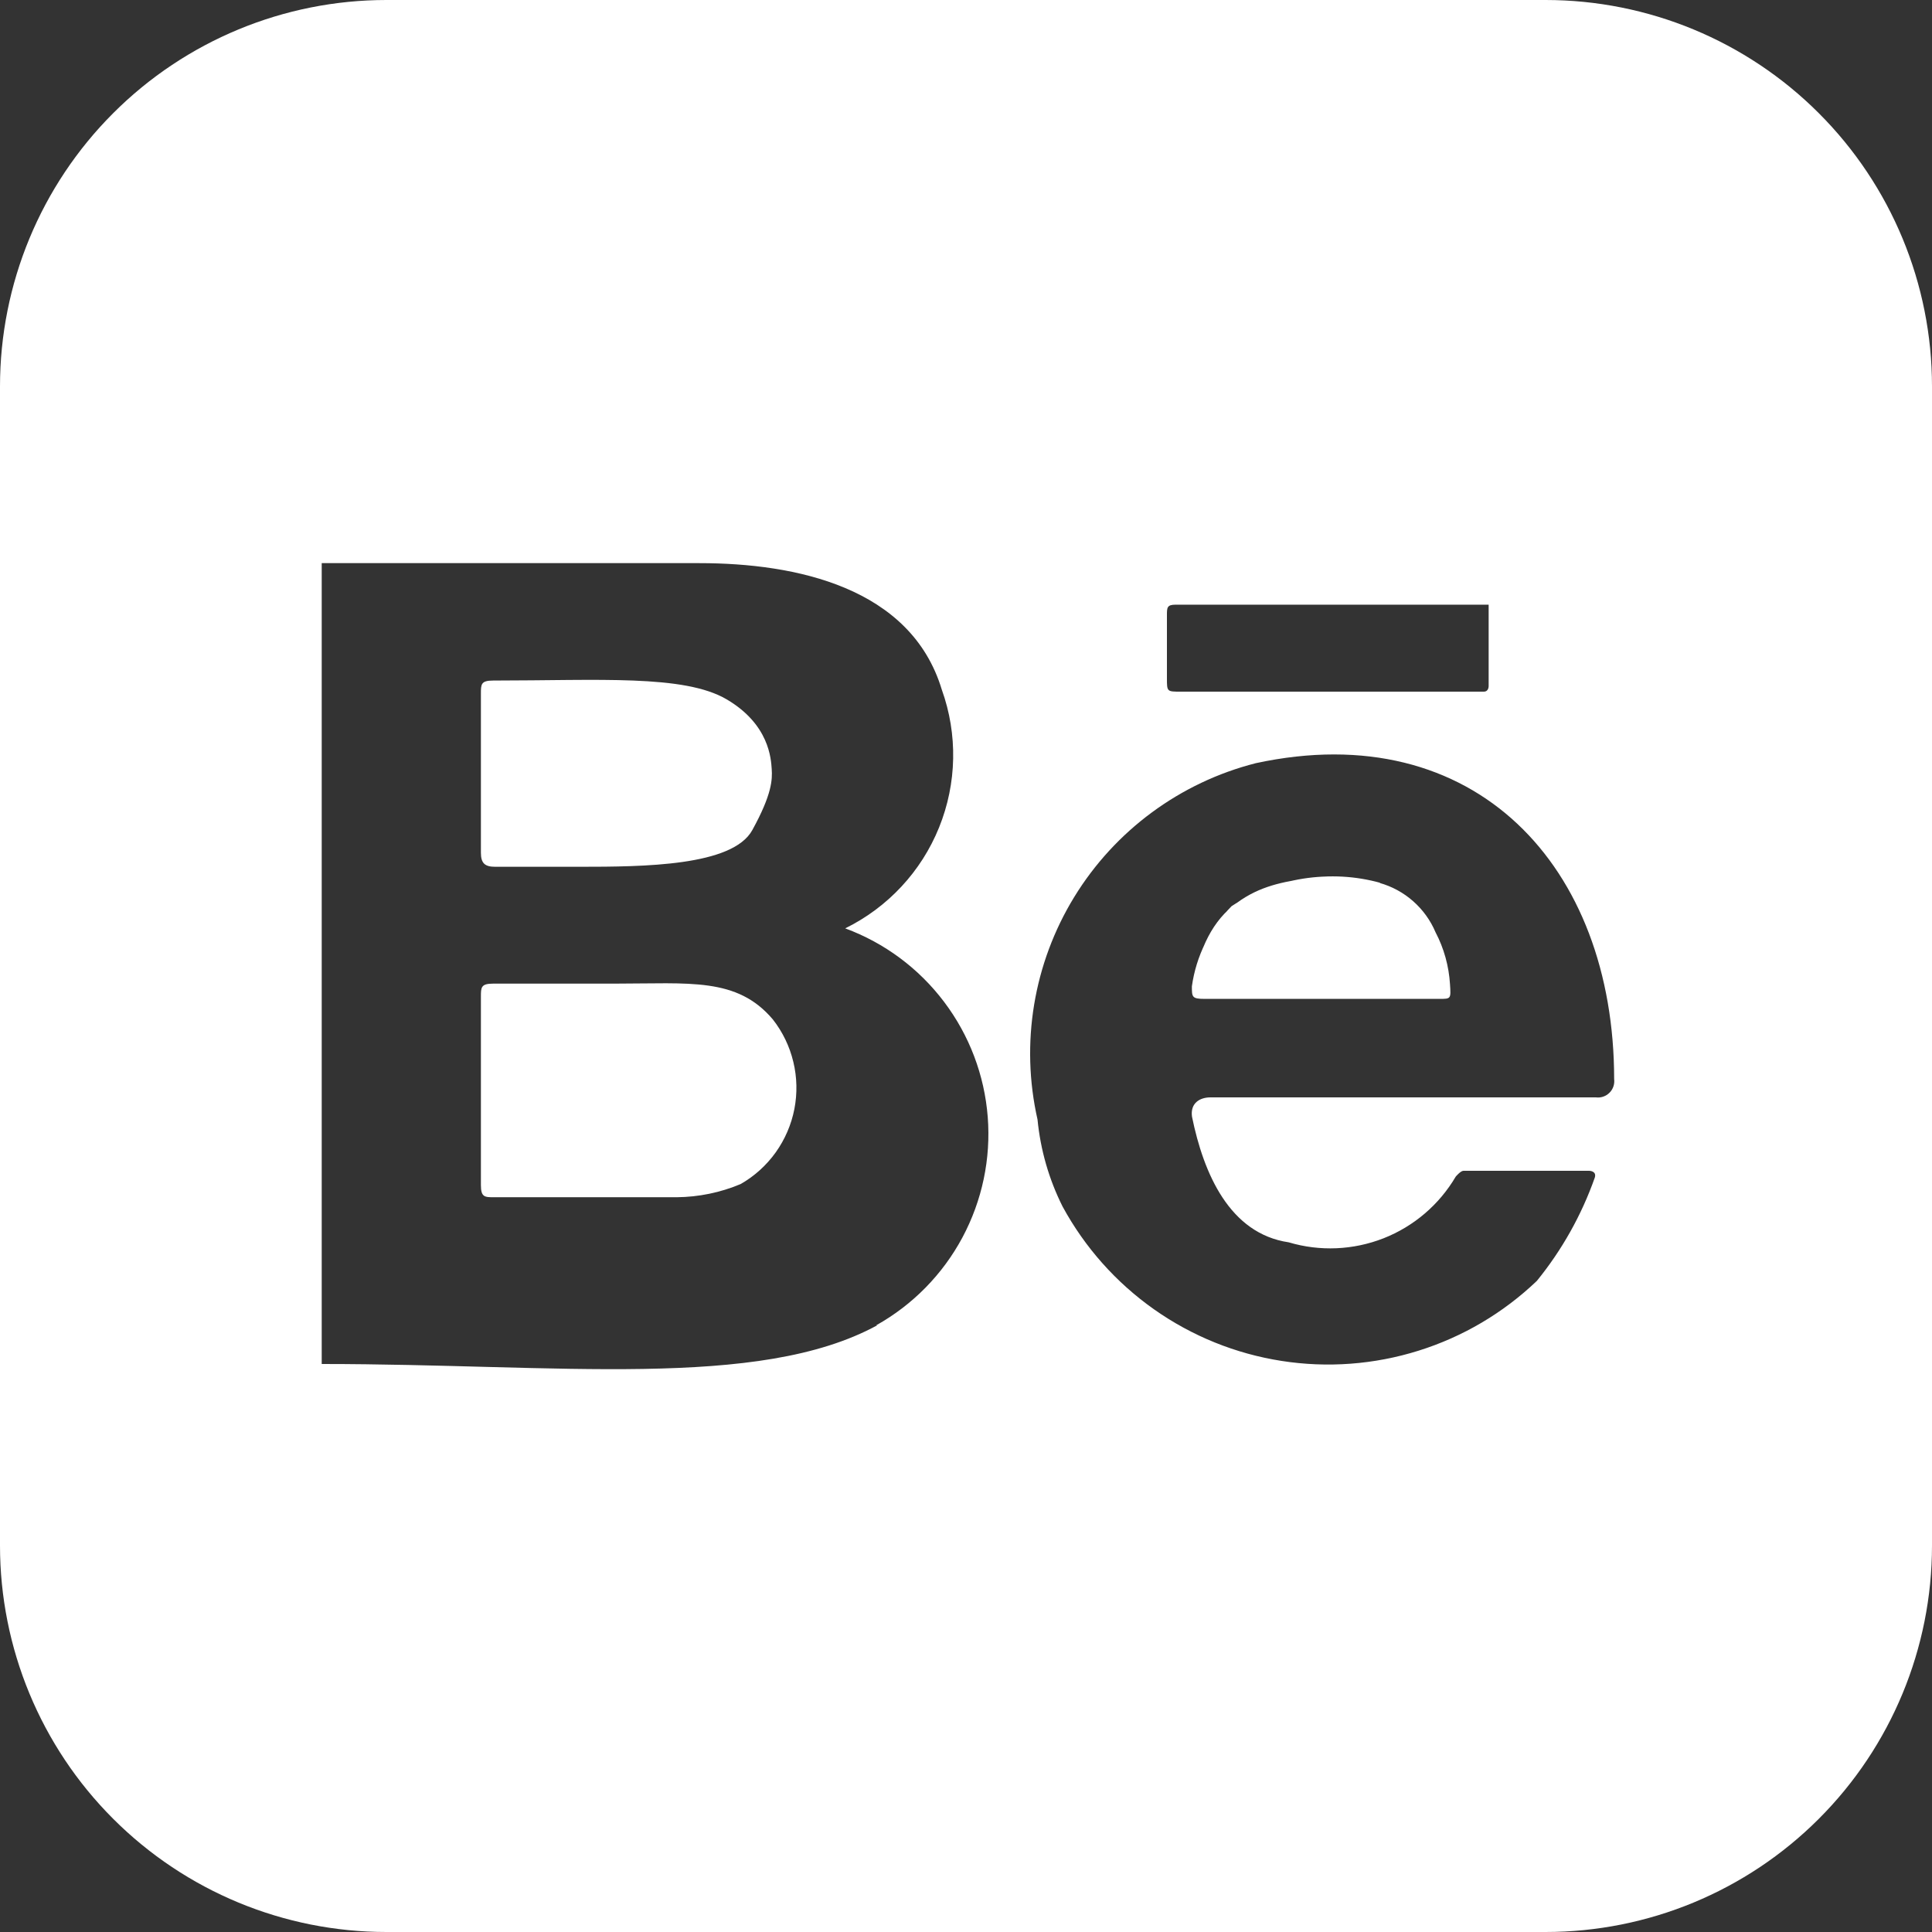
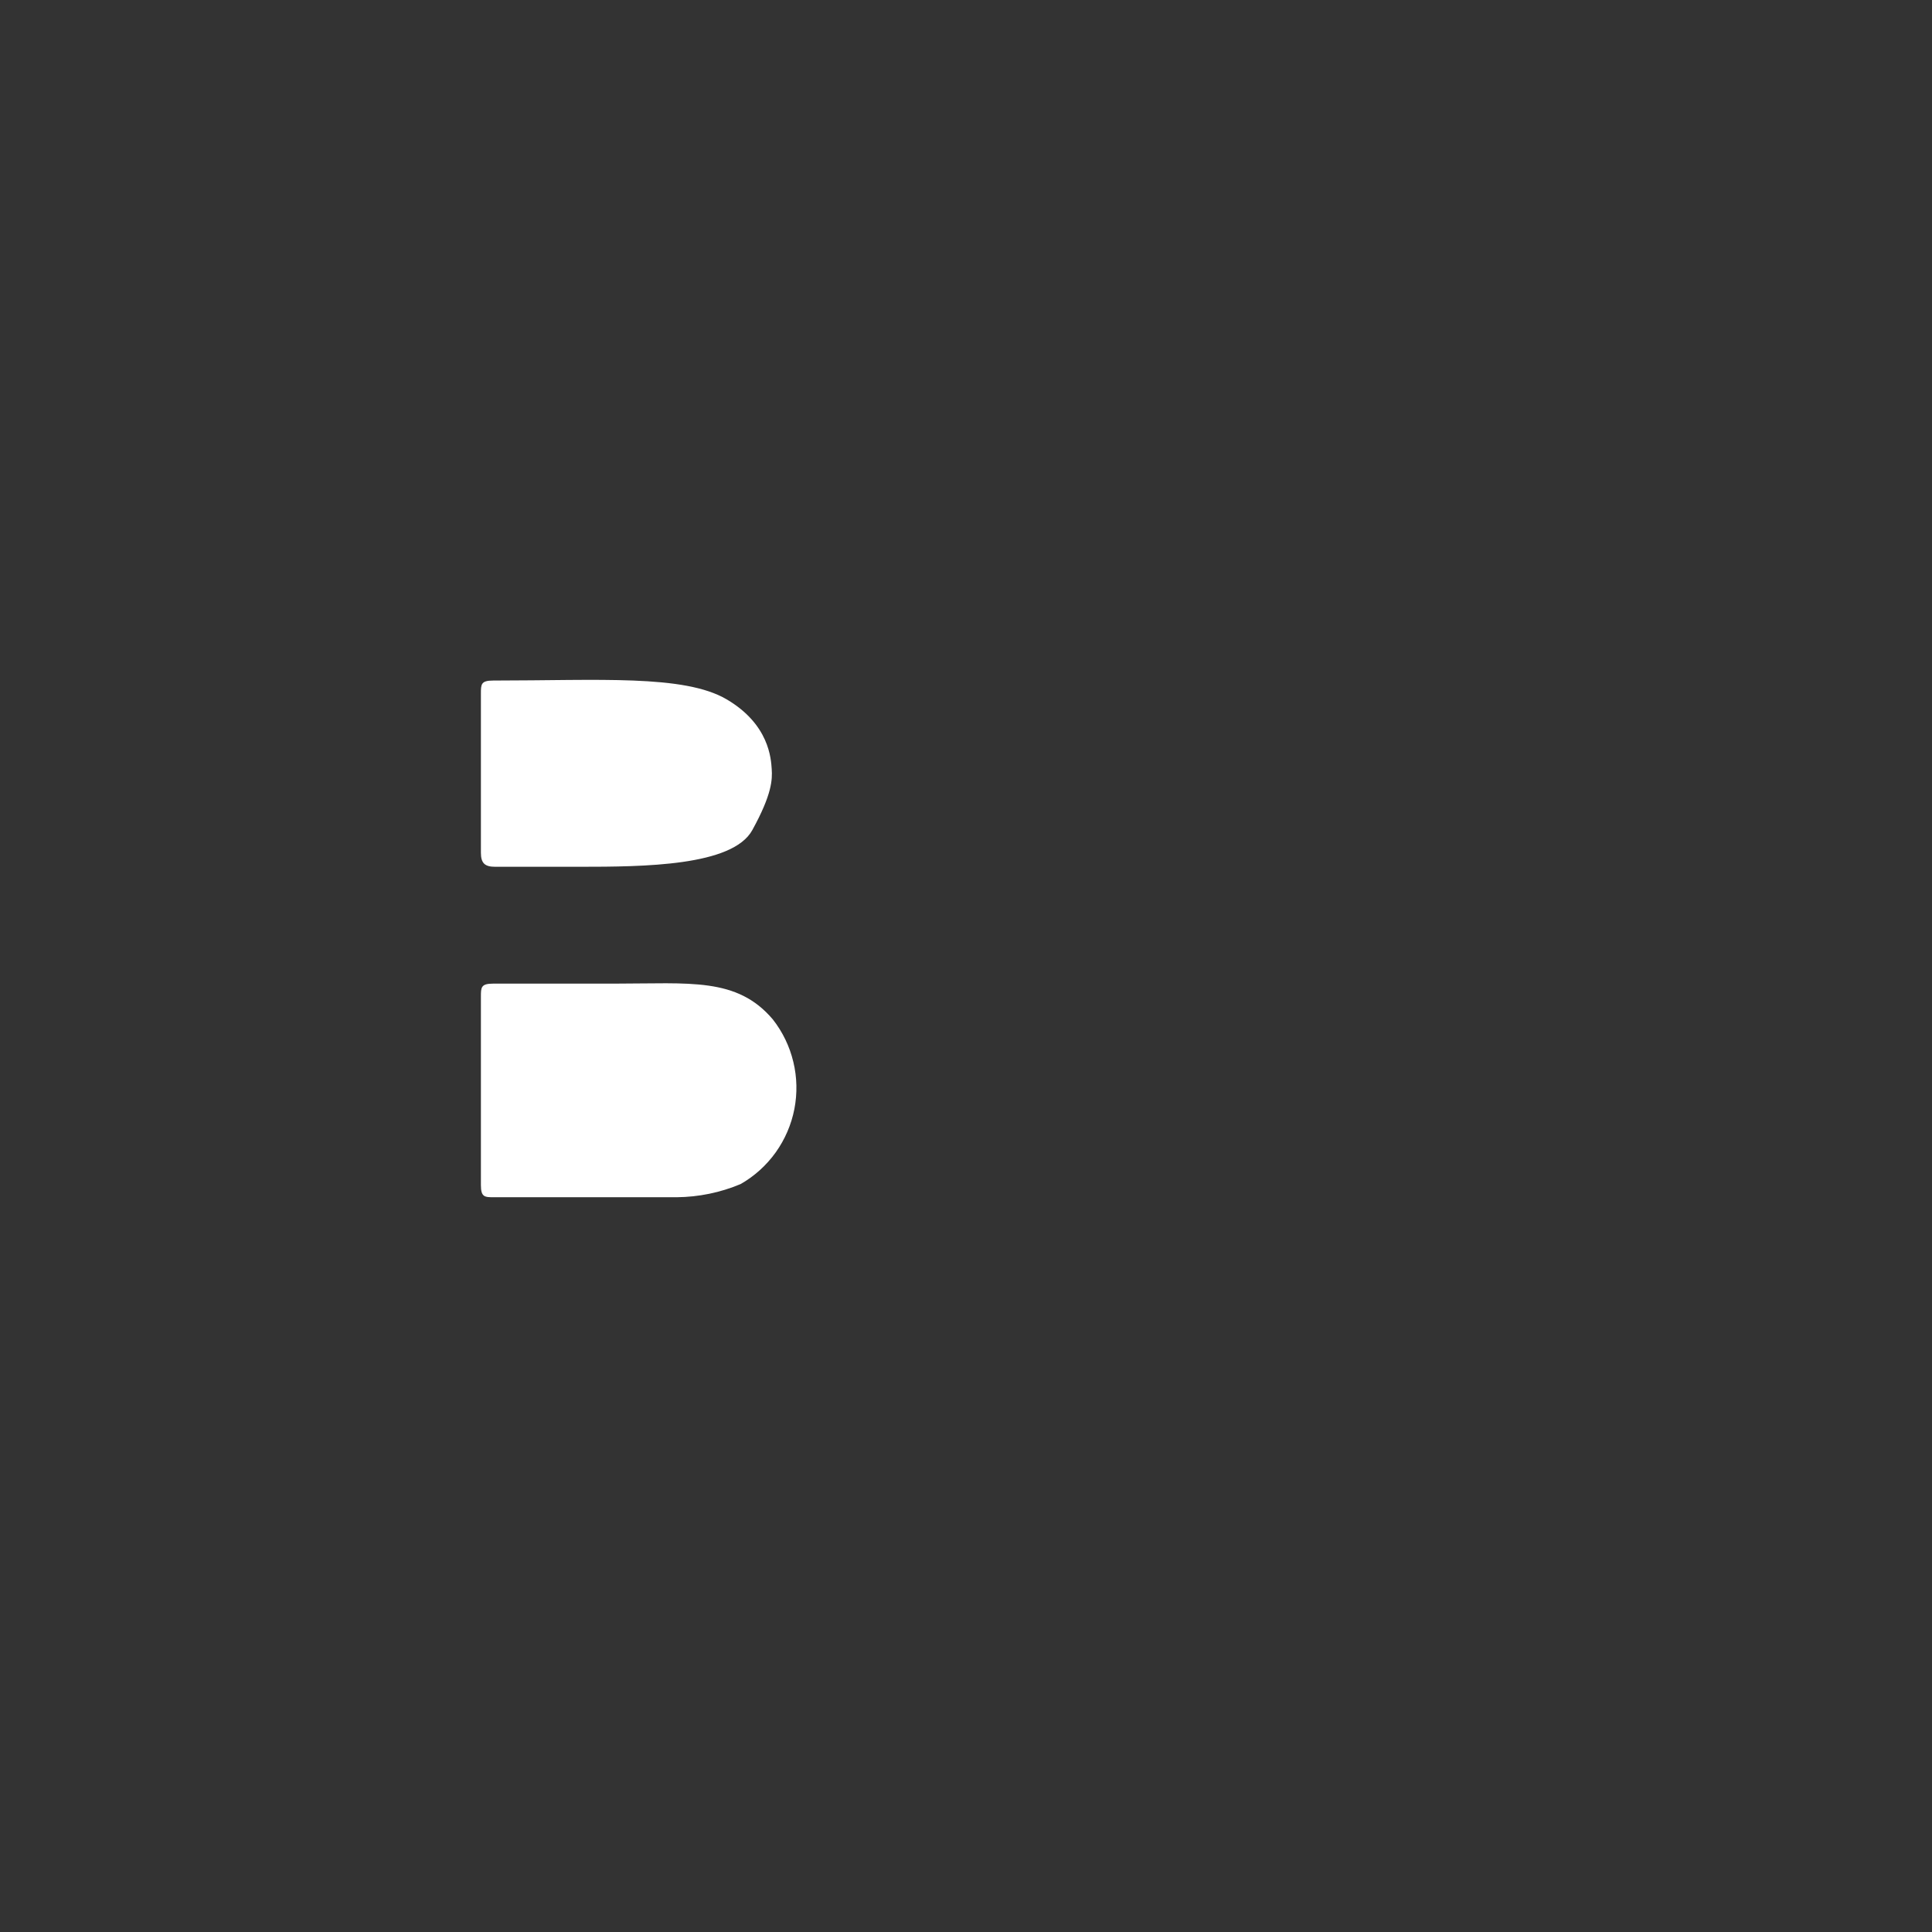
<svg xmlns="http://www.w3.org/2000/svg" width="48" height="48" viewBox="0 0 48 48" fill="none">
  <rect x="0" y="0" width="48" height="48" fill="#333333" stroke="none" />
  <path d="M11.948 21.186V17.235C11.948 17.001 11.948 16.908 12.254 16.908C14.87 16.908 16.997 16.753 18.053 17.375C19.111 17.996 19.156 18.852 19.173 19.108C19.19 19.364 19.183 19.731 18.69 20.625C18.198 21.518 15.995 21.535 14.405 21.535H12.3C12.042 21.535 11.948 21.442 11.948 21.186ZM19.2 25.326C19.444 25.637 19.618 25.997 19.71 26.382C19.803 26.766 19.811 27.166 19.736 27.554C19.66 27.942 19.502 28.309 19.272 28.631C19.042 28.952 18.745 29.221 18.402 29.417C17.899 29.629 17.359 29.74 16.812 29.745H12.276C12.042 29.745 11.948 29.745 11.948 29.442V24.765C11.948 24.531 11.948 24.438 12.254 24.438H15.269C17.14 24.438 18.309 24.275 19.2 25.326Z" fill="white" />
-   <path d="M35.665 23.161C35.54 22.865 35.349 22.601 35.108 22.389C34.867 22.177 34.581 22.021 34.272 21.935C33.654 21.766 33.007 21.73 32.374 21.83C31.741 21.93 31.136 22.163 30.599 22.513C30.065 23.053 29.719 23.752 29.615 24.505C29.615 24.768 29.615 24.817 29.927 24.817H35.761C36.049 24.817 36.049 24.817 36.025 24.455C35.997 24.003 35.876 23.562 35.665 23.161ZM35.665 23.161C35.54 22.865 35.347 22.601 35.106 22.389C34.865 22.177 34.581 22.021 34.272 21.935C33.654 21.766 33.007 21.73 32.374 21.83C31.741 21.93 31.136 22.163 30.599 22.513C30.065 23.053 29.717 23.752 29.612 24.505C29.612 24.768 29.612 24.817 29.925 24.817H35.761C36.049 24.817 36.049 24.817 36.025 24.455C35.997 24.003 35.871 23.562 35.66 23.161M38.4 0H9.6C7.054 0 4.612 1.011 2.812 2.812C1.011 4.612 0 7.054 0 9.6V38.4C0 40.946 1.011 43.388 2.812 45.188C4.612 46.989 7.054 48 9.6 48H38.4C40.946 48 43.388 46.989 45.188 45.188C46.989 43.388 48 40.946 48 38.4V9.6C48 7.054 46.989 4.612 45.188 2.812C43.388 1.011 40.946 0 38.4 0ZM28.992 15.286C28.992 15.097 28.992 15.023 29.209 15.023H36.985V17.041C36.985 17.041 36.992 17.184 36.864 17.184H29.329C28.992 17.184 28.992 17.184 28.992 16.849V15.286ZM21.792 32.928C18.838 34.535 13.873 33.888 7.993 33.888V13.991H17.376C19.776 13.991 22.631 14.592 23.399 17.135C23.798 18.245 23.774 19.464 23.331 20.558C22.889 21.652 22.058 22.544 20.999 23.065C21.976 23.426 22.828 24.059 23.455 24.89C24.083 25.72 24.459 26.713 24.54 27.75C24.621 28.788 24.402 29.827 23.911 30.745C23.42 31.662 22.676 32.42 21.767 32.928H21.792ZM39.673 27.264H30.073C29.809 27.264 29.568 27.407 29.615 27.744C29.903 29.159 30.55 30.649 32.017 30.865C32.792 31.096 33.621 31.06 34.374 30.765C35.126 30.469 35.757 29.93 36.167 29.233C36.167 29.233 36.288 29.088 36.359 29.088H39.481C39.481 29.088 39.673 29.088 39.623 29.255C39.294 30.188 38.807 31.056 38.183 31.823C37.349 32.62 36.343 33.214 35.242 33.558C34.141 33.903 32.975 33.99 31.836 33.811C30.696 33.633 29.613 33.194 28.67 32.529C27.727 31.864 26.951 30.99 26.4 29.977C26.061 29.301 25.85 28.568 25.777 27.815C25.349 25.924 25.676 23.94 26.689 22.286C27.702 20.633 29.321 19.439 31.2 18.961C36.647 17.785 40.103 21.529 40.103 26.809C40.111 26.87 40.105 26.933 40.085 26.992C40.065 27.051 40.032 27.105 39.988 27.148C39.944 27.192 39.89 27.226 39.831 27.246C39.773 27.266 39.71 27.272 39.648 27.264H39.673ZM34.297 21.935C33.679 21.763 33.031 21.728 32.399 21.831C31.766 21.93 31.2 22.05 30.624 22.513C30.048 22.974 29.743 23.751 29.639 24.505C29.639 24.768 29.639 24.817 29.952 24.817H35.761C36.049 24.817 36.049 24.817 36.025 24.455C35.997 24.003 35.876 23.562 35.665 23.161C35.54 22.865 35.349 22.601 35.108 22.389C34.867 22.177 34.581 22.021 34.272 21.935H34.297Z" fill="white" />
</svg>